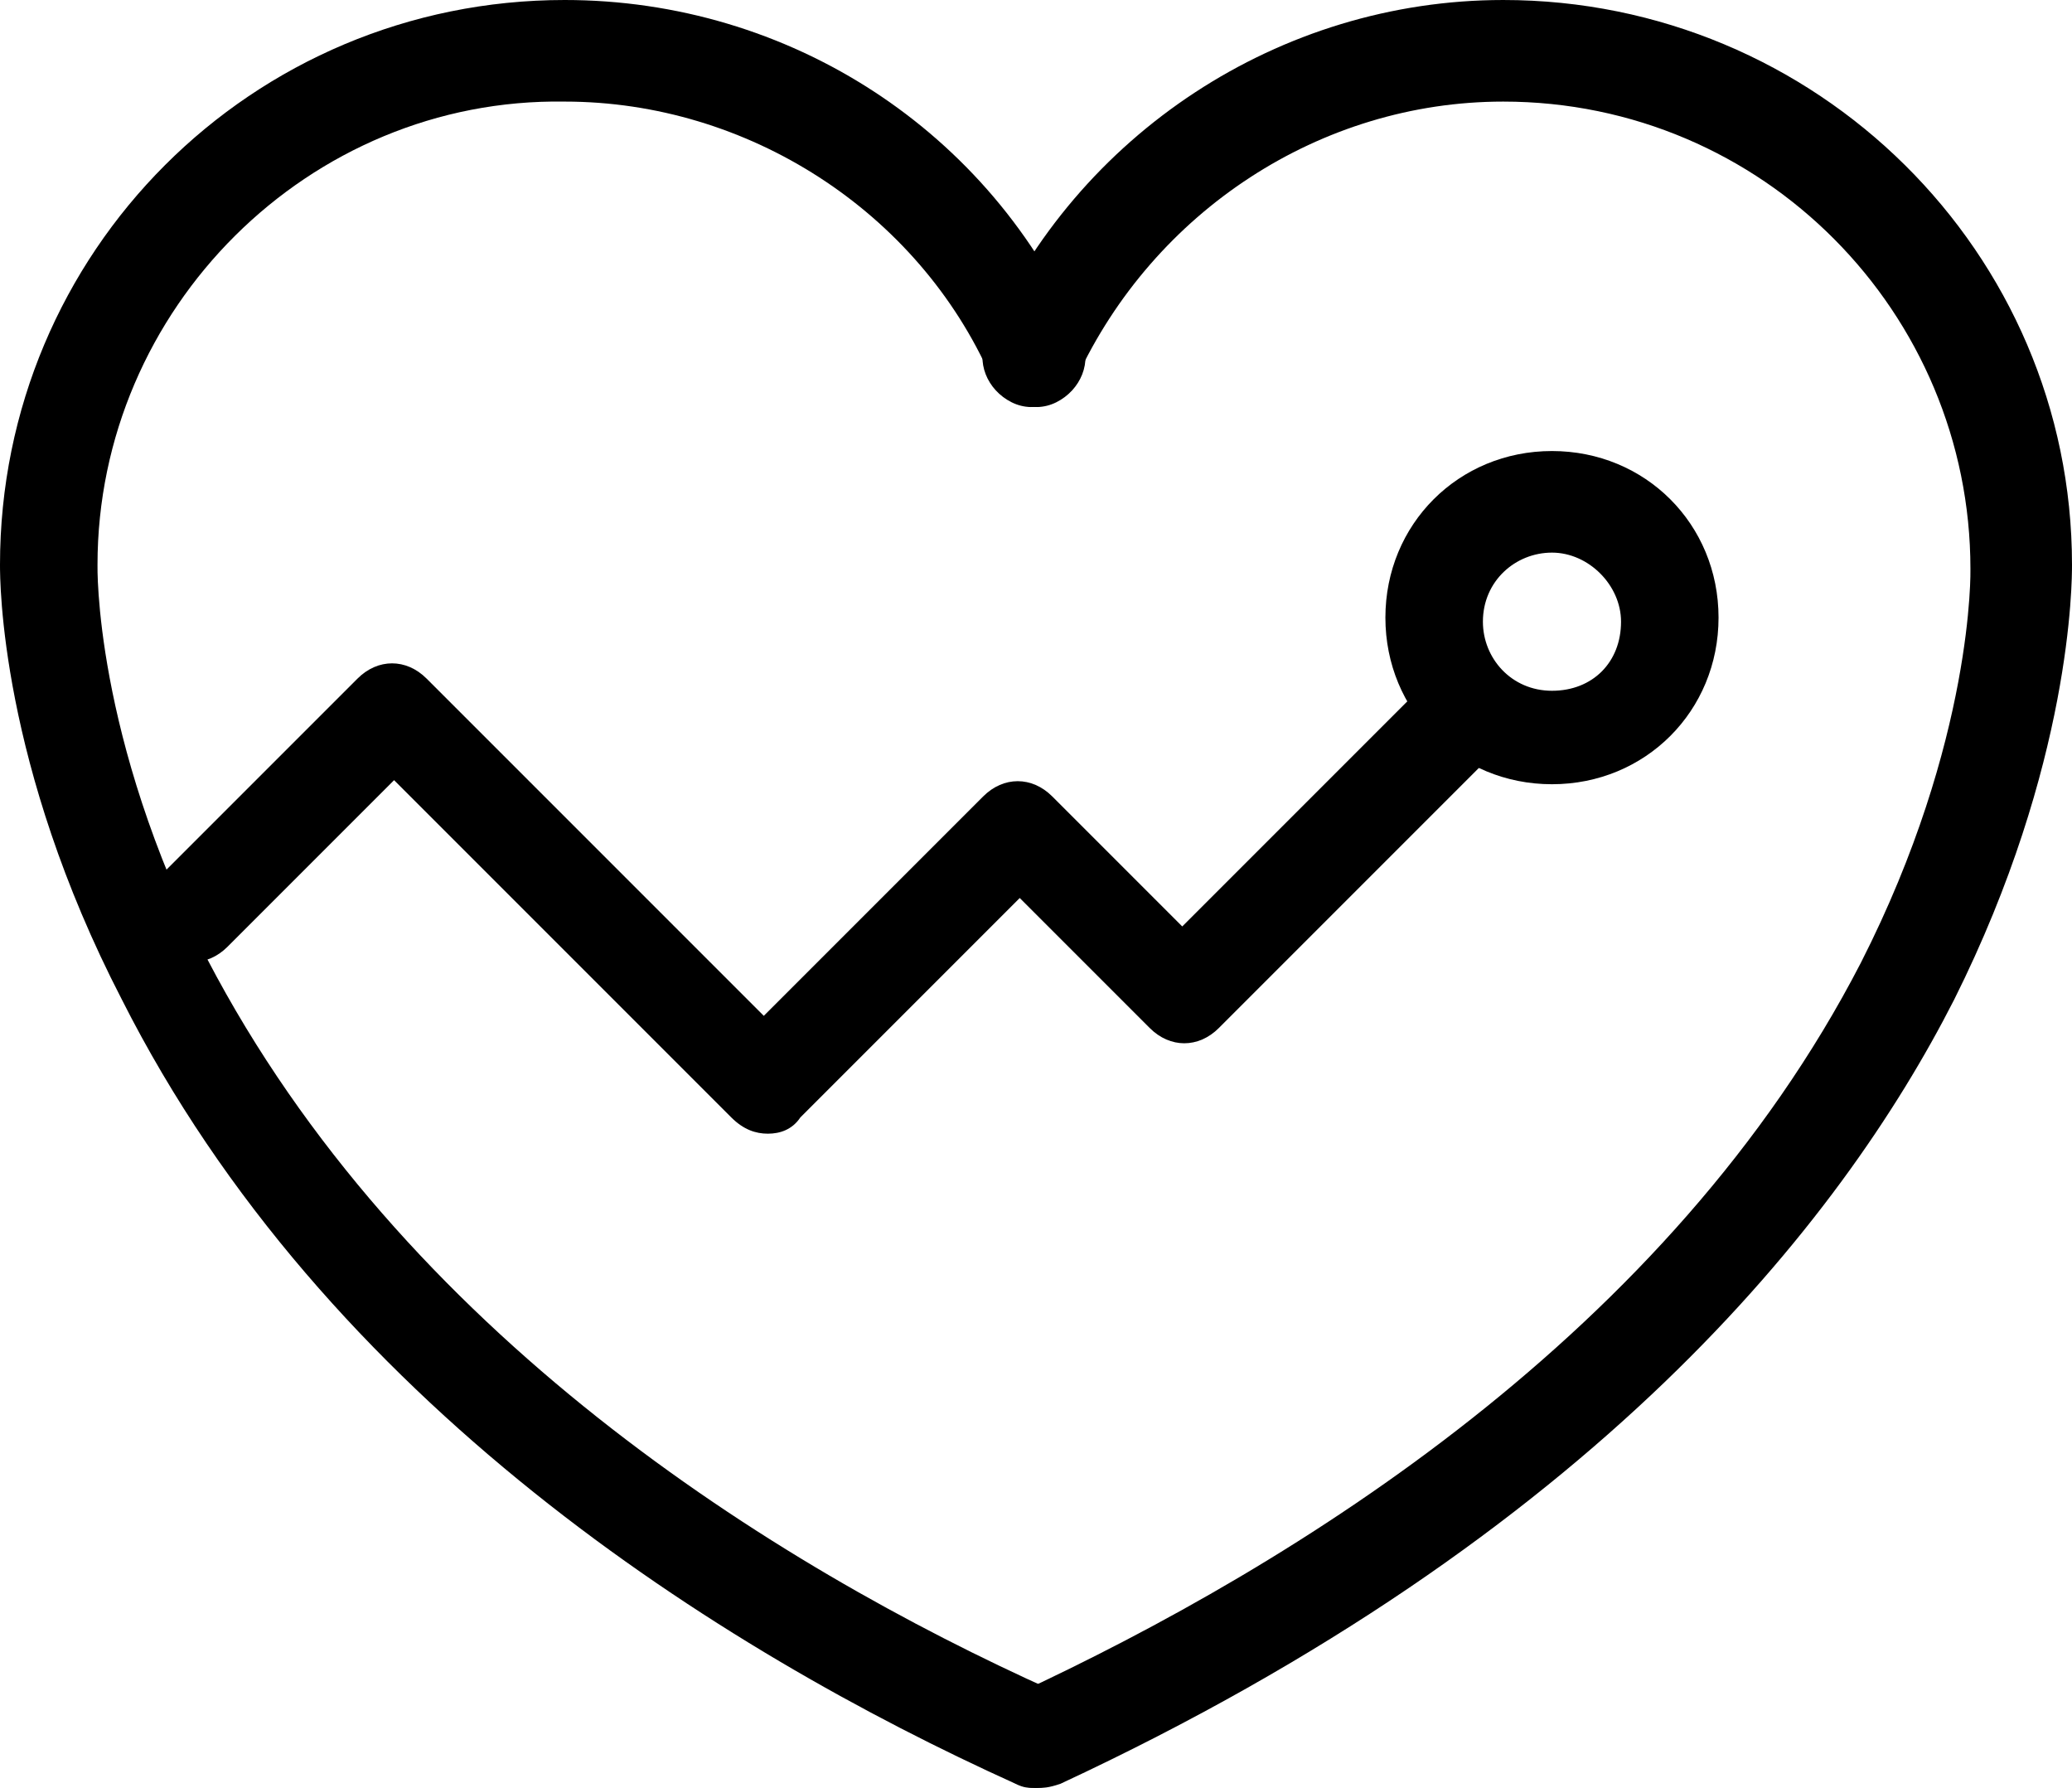
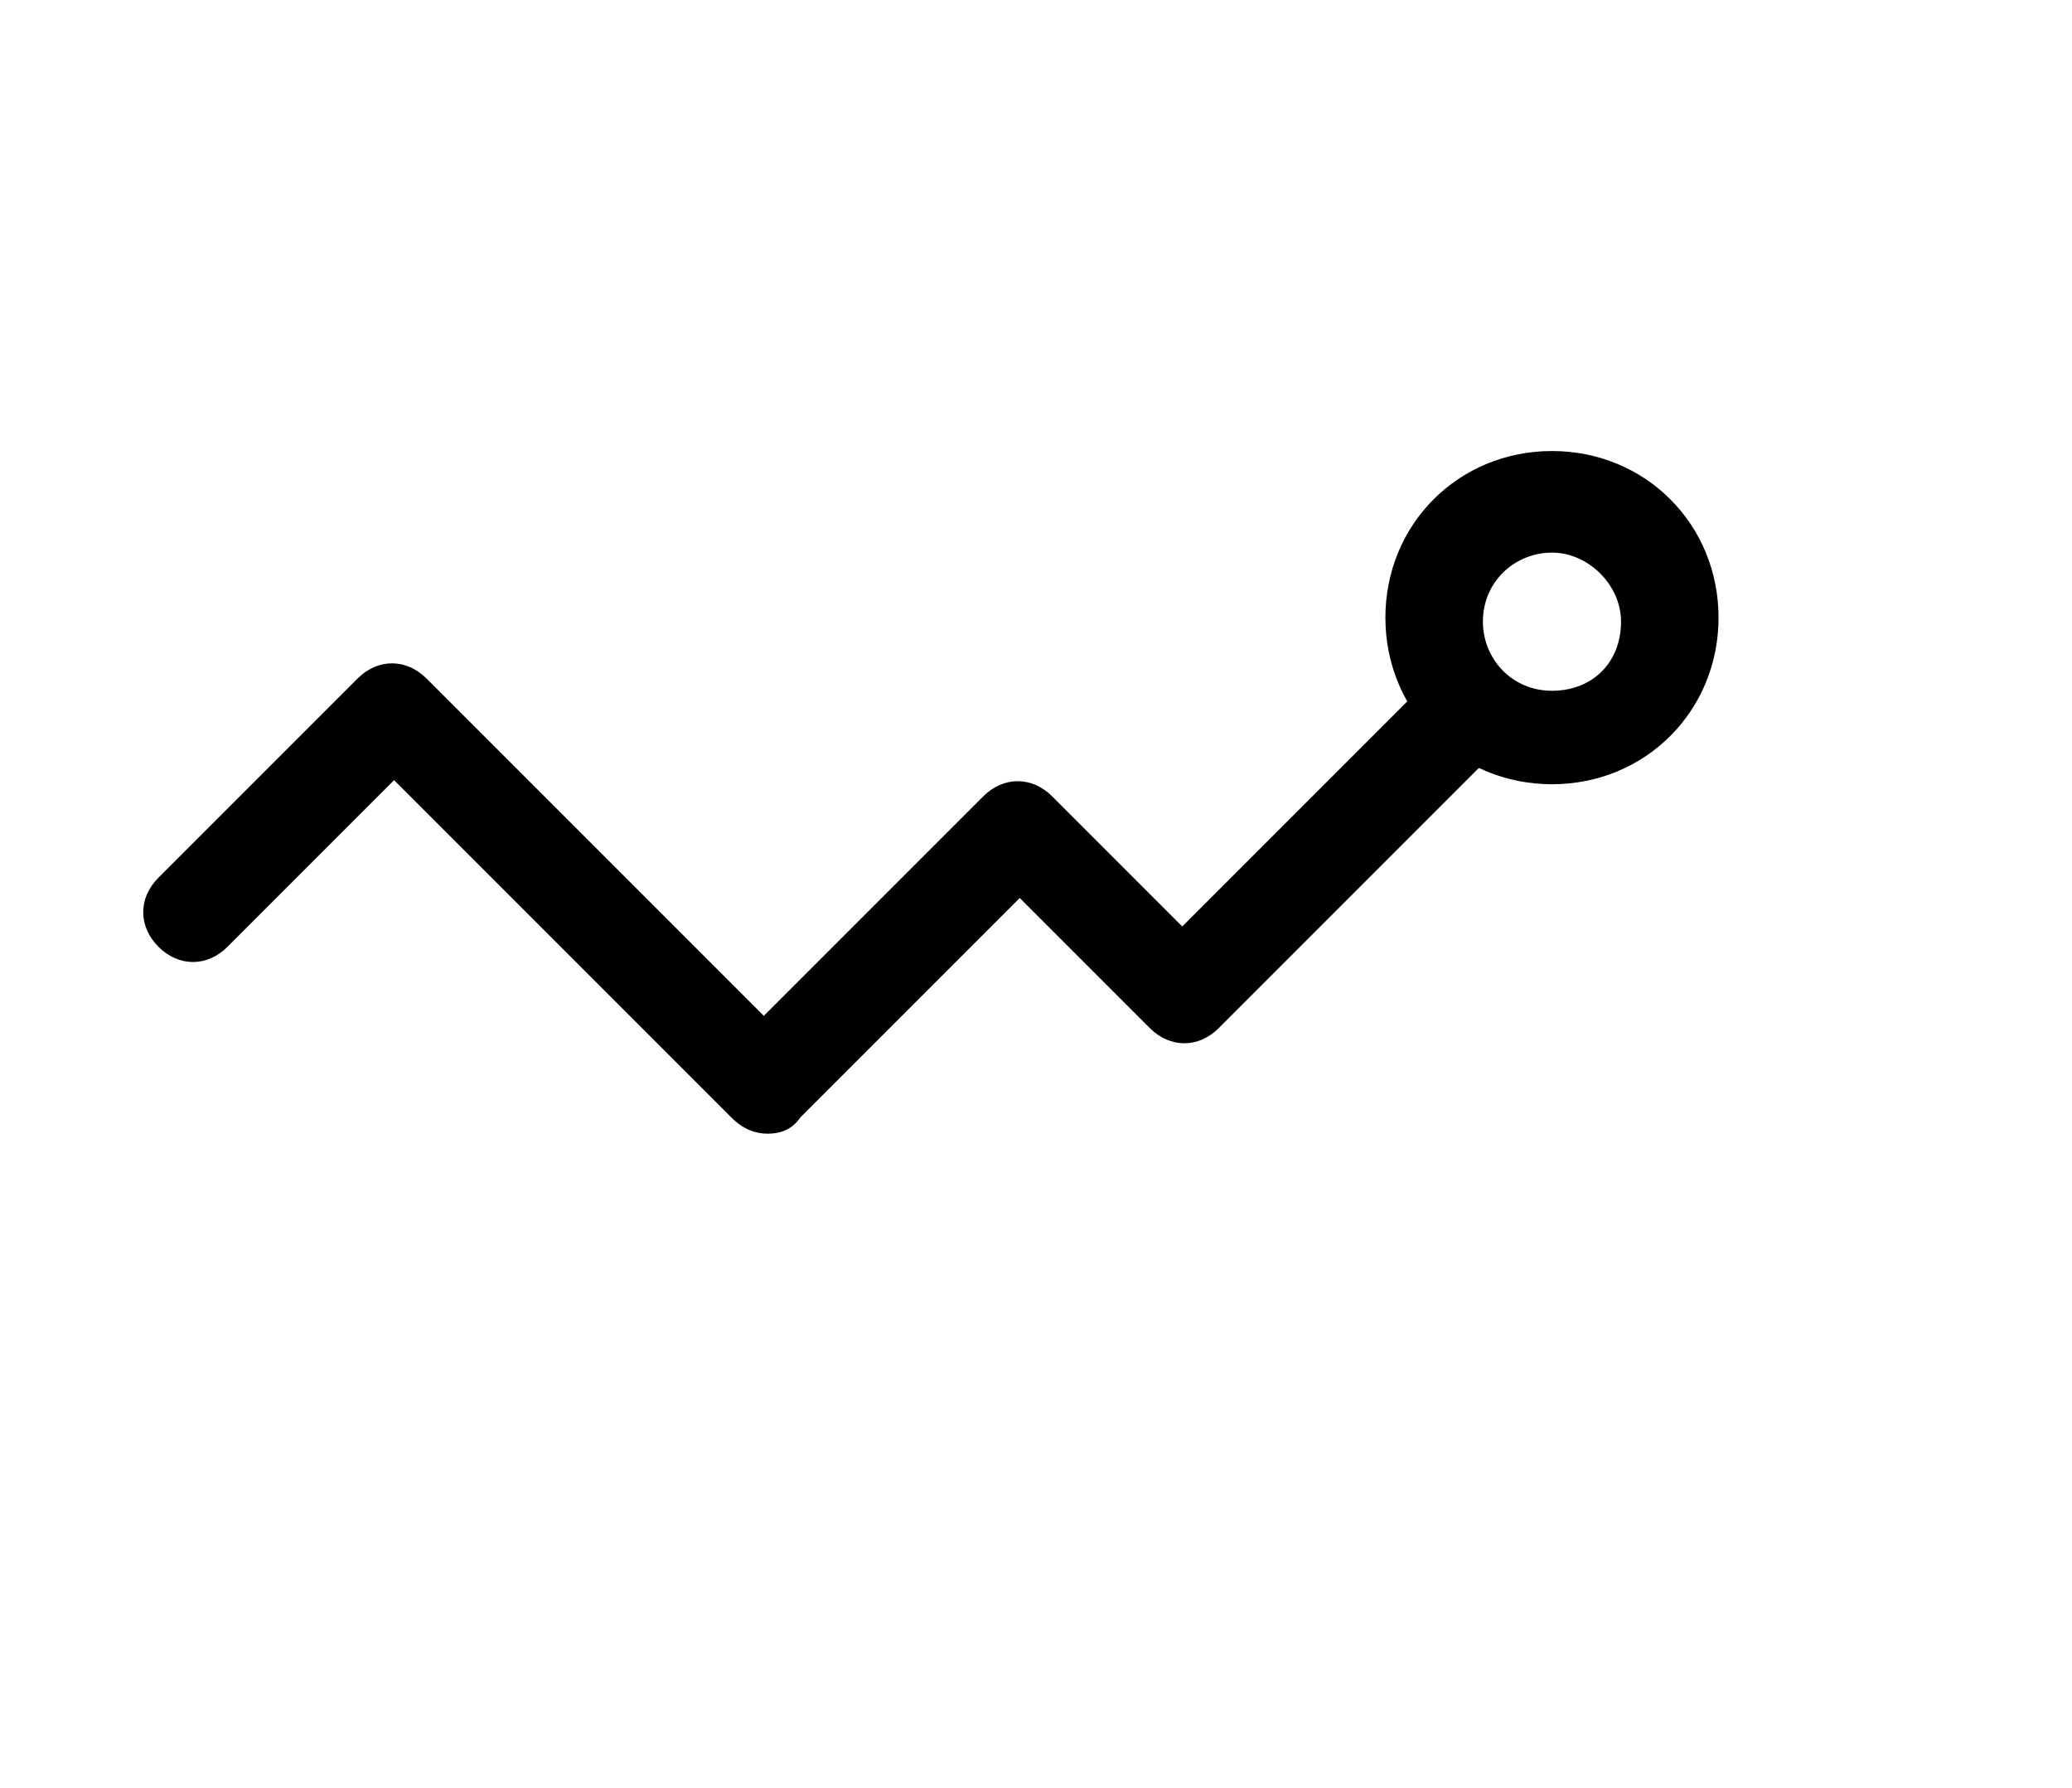
<svg xmlns="http://www.w3.org/2000/svg" version="1.1" id="Calque_1" x="0px" y="0px" viewBox="0 0 51 44" style="enable-background:new 0 0 51 44;" xml:space="preserve">
  <g id="XMLID_185_">
    <g id="XMLID_190_">
      <g id="XMLID_191_">
        <path id="XMLID_180_" d="M18.9,27.9c-0.3,0-0.6-0.1-0.9-0.4l-8.3-8.3l-4.1,4.1c-0.5,0.5-1.2,0.5-1.7,0c-0.5-0.5-0.5-1.2,0-1.7     l4.9-4.9c0.5-0.5,1.2-0.5,1.7,0l8.3,8.3l5.4-5.4c0.5-0.5,1.2-0.5,1.7,0l3.2,3.2l5.9-5.9c0.5-0.5,1.2-0.5,1.7,0     c0.5,0.5,0.5,1.2,0,1.7l-6.7,6.7c-0.5,0.5-1.2,0.5-1.7,0l-3.2-3.2l-5.4,5.4C19.5,27.8,19.2,27.9,18.9,27.9z" />
      </g>
    </g>
    <g id="XMLID_188_">
-       <path id="XMLID_179_" d="M25.5,44c-0.2,0-0.3,0-0.5-0.1c-7.3-3.3-17-9.4-22-19.3C0,18.8,0,14.3,0,13.9C0,6.2,6.2,0,13.9,0    c5.5,0,10.5,3.2,12.7,8.3c0.3,0.6,0,1.3-0.6,1.6c-0.6,0.3-1.3,0-1.6-0.6c-1.8-4.1-6-6.8-10.5-6.8C7.6,2.4,2.4,7.6,2.4,13.9    c0,0,0,0,0,0c0,0-0.1,4.2,2.7,9.7c4.8,9.2,13.9,14.9,20.8,18c0.6,0.3,0.9,1,0.6,1.6C26.4,43.7,25.9,44,25.5,44z" />
-     </g>
+       </g>
    <g id="XMLID_186_">
-       <path id="XMLID_178_" d="M25.5,44c-0.5,0-0.9-0.3-1.1-0.7c-0.3-0.6,0-1.3,0.6-1.6c6.9-3.2,16.1-8.9,20.8-18    c2.8-5.5,2.7-9.7,2.7-9.7c0,0,0,0,0,0c0-6.3-5.1-11.5-11.5-11.5c-4.5,0-8.6,2.7-10.5,6.8c-0.3,0.6-1,0.9-1.6,0.6    c-0.6-0.3-0.9-1-0.6-1.6c2.2-5,7.2-8.3,12.7-8.3C44.7,0,51,6.2,51,13.9c0,0.4,0,4.9-2.9,10.7c-2.8,5.5-8.9,13.2-22,19.3    C25.8,44,25.7,44,25.5,44z" />
-     </g>
+       </g>
  </g>
  <g id="XMLID_181_">
    <path id="XMLID_175_" d="M38.2,19.3c-2.3,0-4.1-1.8-4.1-4.1s1.8-4.1,4.1-4.1c2.3,0,4.1,1.8,4.1,4.1S40.5,19.3,38.2,19.3z    M38.2,13.6c-0.9,0-1.7,0.7-1.7,1.7c0,0.9,0.7,1.7,1.7,1.7s1.7-0.7,1.7-1.7C39.9,14.4,39.1,13.6,38.2,13.6z" />
  </g>
</svg>